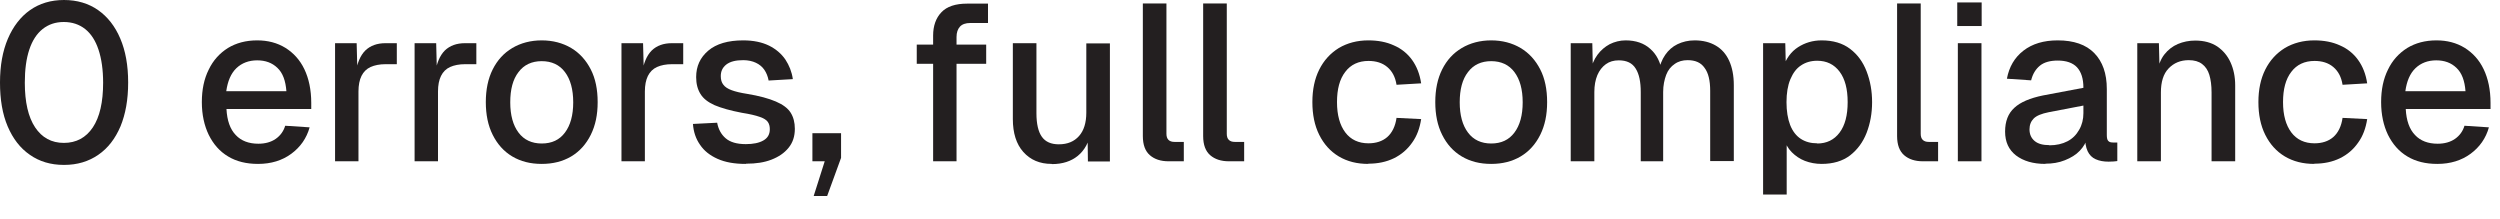
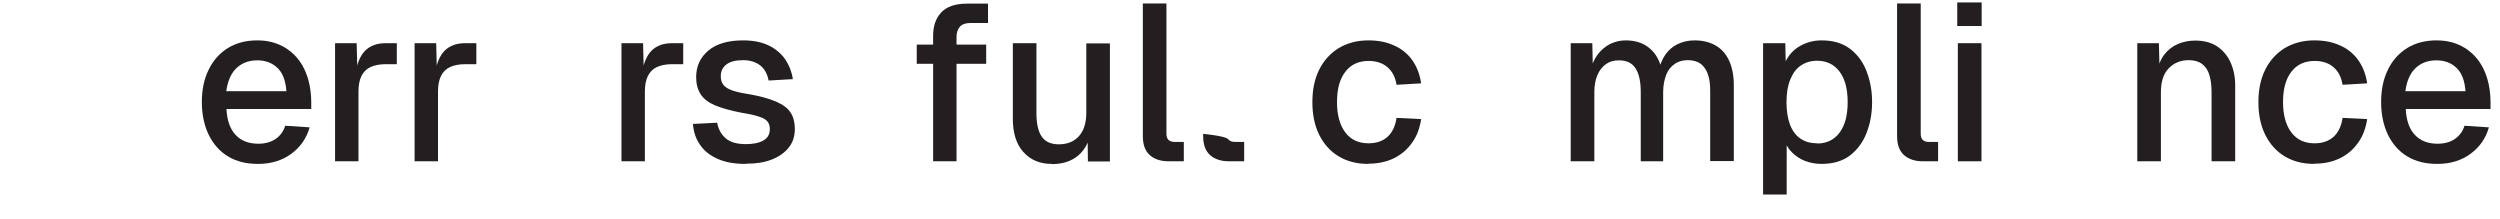
<svg xmlns="http://www.w3.org/2000/svg" fill="none" height="100%" overflow="visible" preserveAspectRatio="none" style="display: block;" viewBox="0 0 80 7" width="100%">
  <g id="Group">
-     <path d="M2.041 5.277C1.621 5.277 1.259 5.167 0.956 4.954C0.646 4.741 0.413 4.437 0.245 4.043C0.078 3.649 0 3.184 0 2.642C0 2.099 0.084 1.634 0.252 1.24C0.42 0.846 0.659 0.536 0.962 0.323C1.266 0.11 1.628 0 2.047 0C2.467 0 2.835 0.11 3.139 0.323C3.443 0.536 3.682 0.84 3.849 1.234C4.017 1.628 4.101 2.093 4.101 2.642C4.101 3.191 4.017 3.649 3.856 4.043C3.688 4.437 3.455 4.741 3.145 4.954C2.835 5.167 2.474 5.277 2.054 5.277H2.041ZM2.041 4.573C2.441 4.573 2.751 4.405 2.971 4.076C3.191 3.746 3.3 3.268 3.3 2.648C3.3 2.235 3.249 1.88 3.152 1.589C3.055 1.298 2.913 1.079 2.726 0.93C2.538 0.782 2.312 0.704 2.041 0.704C1.77 0.704 1.55 0.782 1.363 0.93C1.176 1.079 1.033 1.298 0.937 1.589C0.84 1.88 0.794 2.228 0.794 2.648C0.794 3.268 0.904 3.746 1.124 4.076C1.343 4.405 1.647 4.573 2.047 4.573H2.041Z" fill="#231F20" id="Vector" />
    <path d="M8.255 5.245C7.886 5.245 7.563 5.167 7.299 5.006C7.027 4.844 6.827 4.612 6.679 4.314C6.536 4.017 6.459 3.669 6.459 3.268C6.459 2.868 6.53 2.525 6.679 2.228C6.821 1.931 7.027 1.705 7.292 1.537C7.557 1.376 7.867 1.292 8.229 1.292C8.571 1.292 8.868 1.369 9.133 1.531C9.391 1.692 9.598 1.918 9.74 2.215C9.882 2.512 9.96 2.874 9.96 3.294V3.488H7.247C7.266 3.856 7.363 4.134 7.544 4.321C7.718 4.508 7.964 4.599 8.267 4.599C8.487 4.599 8.674 4.547 8.823 4.444C8.971 4.34 9.075 4.198 9.126 4.024L9.908 4.075C9.811 4.424 9.611 4.708 9.32 4.922C9.03 5.135 8.674 5.245 8.261 5.245H8.255ZM7.247 2.919H9.165C9.139 2.583 9.049 2.332 8.875 2.17C8.707 2.009 8.493 1.931 8.229 1.931C7.964 1.931 7.738 2.015 7.563 2.183C7.389 2.351 7.286 2.596 7.24 2.919H7.247Z" fill="#231F20" id="Vector_2" />
    <path d="M10.722 5.161V1.382H11.413L11.439 2.383L11.374 2.364C11.426 2.022 11.529 1.776 11.691 1.615C11.852 1.46 12.066 1.382 12.337 1.382H12.698V2.054H12.337C12.149 2.054 11.988 2.086 11.859 2.144C11.73 2.202 11.633 2.299 11.568 2.429C11.504 2.558 11.471 2.726 11.471 2.926V5.161H10.716H10.722Z" fill="#231F20" id="Vector_3" />
    <path d="M13.267 5.161V1.382H13.958L13.983 2.383L13.919 2.364C13.971 2.022 14.074 1.776 14.235 1.615C14.397 1.46 14.61 1.382 14.881 1.382H15.243V2.054H14.881C14.694 2.054 14.533 2.086 14.403 2.144C14.274 2.202 14.177 2.299 14.113 2.429C14.048 2.558 14.016 2.726 14.016 2.926V5.161H13.26H13.267Z" fill="#231F20" id="Vector_4" />
-     <path d="M17.335 5.245C16.974 5.245 16.664 5.167 16.392 5.006C16.121 4.844 15.915 4.612 15.766 4.314C15.617 4.017 15.546 3.669 15.546 3.268C15.546 2.868 15.617 2.519 15.766 2.222C15.915 1.925 16.121 1.699 16.392 1.537C16.664 1.376 16.98 1.292 17.335 1.292C17.691 1.292 18.007 1.376 18.279 1.537C18.55 1.699 18.756 1.931 18.905 2.222C19.054 2.512 19.125 2.861 19.125 3.268C19.125 3.675 19.054 4.011 18.905 4.314C18.756 4.612 18.55 4.844 18.279 5.006C18.007 5.167 17.691 5.245 17.335 5.245ZM17.335 4.592C17.659 4.592 17.904 4.476 18.078 4.243C18.253 4.011 18.343 3.688 18.343 3.275C18.343 2.861 18.253 2.538 18.078 2.306C17.904 2.073 17.652 1.957 17.335 1.957C17.019 1.957 16.767 2.073 16.593 2.306C16.412 2.538 16.328 2.861 16.328 3.275C16.328 3.688 16.418 4.011 16.593 4.243C16.767 4.476 17.019 4.592 17.335 4.592Z" fill="#231F20" id="Vector_5" />
    <path d="M19.887 5.161V1.382H20.578L20.604 2.383L20.54 2.364C20.591 2.022 20.695 1.776 20.856 1.615C21.017 1.46 21.231 1.382 21.502 1.382H21.863V2.054H21.502C21.314 2.054 21.153 2.086 21.024 2.144C20.895 2.202 20.798 2.299 20.733 2.429C20.669 2.558 20.636 2.726 20.636 2.926V5.161H19.881H19.887Z" fill="#231F20" id="Vector_6" />
    <path d="M23.859 5.245C23.504 5.245 23.207 5.193 22.962 5.083C22.716 4.973 22.529 4.825 22.4 4.631C22.264 4.437 22.193 4.218 22.174 3.966L22.949 3.927C22.987 4.134 23.078 4.302 23.22 4.424C23.362 4.547 23.575 4.612 23.866 4.612C24.105 4.612 24.292 4.573 24.428 4.495C24.563 4.418 24.634 4.302 24.634 4.134C24.634 4.043 24.615 3.966 24.57 3.901C24.525 3.837 24.441 3.785 24.311 3.74C24.182 3.694 23.995 3.649 23.743 3.61C23.369 3.539 23.078 3.455 22.865 3.365C22.651 3.268 22.503 3.152 22.413 3.003C22.322 2.855 22.277 2.68 22.277 2.467C22.277 2.118 22.406 1.841 22.664 1.621C22.923 1.401 23.297 1.292 23.782 1.292C24.111 1.292 24.383 1.35 24.609 1.46C24.828 1.569 25.003 1.718 25.132 1.905C25.255 2.093 25.338 2.299 25.371 2.532L24.596 2.577C24.57 2.441 24.525 2.332 24.46 2.235C24.395 2.138 24.299 2.06 24.189 2.009C24.079 1.957 23.943 1.925 23.782 1.925C23.543 1.925 23.362 1.97 23.239 2.067C23.117 2.164 23.065 2.286 23.065 2.435C23.065 2.551 23.091 2.642 23.149 2.713C23.201 2.784 23.291 2.842 23.414 2.887C23.536 2.932 23.698 2.971 23.904 3.003C24.299 3.068 24.602 3.152 24.828 3.249C25.054 3.346 25.209 3.462 25.3 3.604C25.39 3.746 25.435 3.92 25.435 4.121C25.435 4.36 25.371 4.56 25.235 4.728C25.099 4.896 24.919 5.018 24.686 5.109C24.454 5.199 24.189 5.238 23.885 5.238L23.859 5.245Z" fill="#231F20" id="Vector_7" />
-     <path d="M26.036 6.278L26.391 5.161H25.997V4.263H26.914V5.051L26.469 6.272H26.036V6.278Z" fill="#231F20" id="Vector_8" />
    <path d="M29.336 2.041V1.427H31.558V2.041H29.336ZM29.86 5.161V1.137C29.86 0.827 29.95 0.575 30.124 0.394C30.299 0.207 30.576 0.116 30.951 0.116H31.616V0.736H31.048C30.899 0.736 30.79 0.775 30.718 0.853C30.648 0.93 30.609 1.04 30.609 1.182V5.161H29.853H29.86Z" fill="#231F20" id="Vector_9" />
    <path d="M33.651 5.245C33.27 5.245 32.973 5.115 32.747 4.864C32.521 4.612 32.411 4.256 32.411 3.811V1.382H33.166V3.623C33.166 3.966 33.225 4.218 33.341 4.379C33.457 4.541 33.638 4.618 33.883 4.618C34.161 4.618 34.374 4.528 34.529 4.353C34.684 4.179 34.762 3.927 34.762 3.604V1.389H35.517V5.167H34.813L34.801 4.179L34.91 4.224C34.846 4.554 34.704 4.812 34.491 4.986C34.277 5.161 34 5.251 33.664 5.251L33.651 5.245Z" fill="#231F20" id="Vector_10" />
    <path d="M37.391 5.161C37.145 5.161 36.945 5.096 36.797 4.967C36.648 4.838 36.571 4.637 36.571 4.353V0.11H37.326V4.282C37.326 4.366 37.346 4.431 37.391 4.476C37.436 4.521 37.501 4.541 37.585 4.541H37.882V5.161H37.391Z" fill="#231F20" id="Vector_11" />
-     <path d="M39.322 5.161C39.076 5.161 38.876 5.096 38.727 4.967C38.579 4.838 38.501 4.637 38.501 4.353V0.11H39.257V4.282C39.257 4.366 39.276 4.431 39.322 4.476C39.367 4.521 39.431 4.541 39.515 4.541H39.813V5.161H39.322Z" fill="#231F20" id="Vector_12" />
+     <path d="M39.322 5.161C39.076 5.161 38.876 5.096 38.727 4.967C38.579 4.838 38.501 4.637 38.501 4.353V0.11V4.282C39.257 4.366 39.276 4.431 39.322 4.476C39.367 4.521 39.431 4.541 39.515 4.541H39.813V5.161H39.322Z" fill="#231F20" id="Vector_12" />
    <path d="M43.785 5.245C43.423 5.245 43.113 5.167 42.842 5.006C42.571 4.844 42.364 4.612 42.215 4.314C42.067 4.017 41.996 3.669 41.996 3.268C41.996 2.868 42.067 2.525 42.215 2.228C42.364 1.931 42.571 1.705 42.842 1.537C43.113 1.376 43.43 1.292 43.785 1.292C44.095 1.292 44.366 1.343 44.605 1.453C44.844 1.556 45.038 1.712 45.187 1.918C45.335 2.125 45.432 2.37 45.477 2.667L44.689 2.713C44.65 2.467 44.553 2.28 44.392 2.144C44.231 2.009 44.03 1.95 43.791 1.95C43.475 1.95 43.223 2.067 43.049 2.299C42.868 2.532 42.784 2.855 42.784 3.268C42.784 3.681 42.874 4.004 43.049 4.237C43.223 4.469 43.475 4.586 43.791 4.586C44.03 4.586 44.237 4.521 44.392 4.386C44.547 4.25 44.65 4.043 44.689 3.772L45.477 3.811C45.432 4.101 45.342 4.353 45.187 4.566C45.038 4.779 44.844 4.947 44.605 5.064C44.366 5.18 44.095 5.238 43.785 5.238V5.245Z" fill="#231F20" id="Vector_13" />
-     <path d="M47.718 5.245C47.357 5.245 47.047 5.167 46.776 5.006C46.504 4.844 46.297 4.612 46.149 4.314C46 4.017 45.929 3.669 45.929 3.268C45.929 2.868 46 2.519 46.149 2.222C46.297 1.925 46.504 1.699 46.776 1.537C47.047 1.376 47.363 1.292 47.718 1.292C48.074 1.292 48.39 1.376 48.661 1.537C48.933 1.699 49.139 1.931 49.288 2.222C49.437 2.512 49.508 2.861 49.508 3.268C49.508 3.675 49.437 4.011 49.288 4.314C49.139 4.612 48.933 4.844 48.661 5.006C48.39 5.167 48.074 5.245 47.718 5.245ZM47.718 4.592C48.041 4.592 48.287 4.476 48.461 4.243C48.636 4.011 48.726 3.688 48.726 3.275C48.726 2.861 48.636 2.538 48.461 2.306C48.287 2.073 48.035 1.957 47.718 1.957C47.402 1.957 47.15 2.073 46.976 2.306C46.795 2.538 46.711 2.861 46.711 3.275C46.711 3.688 46.801 4.011 46.976 4.243C47.15 4.476 47.402 4.592 47.718 4.592Z" fill="#231F20" id="Vector_14" />
    <path d="M50.263 5.161V1.382H50.954L50.974 2.319L50.89 2.293C50.935 2.086 51.006 1.905 51.116 1.757C51.225 1.608 51.355 1.498 51.51 1.414C51.665 1.337 51.839 1.292 52.02 1.292C52.343 1.292 52.608 1.382 52.808 1.563C53.015 1.744 53.137 1.996 53.189 2.312H53.066C53.111 2.093 53.183 1.905 53.286 1.757C53.389 1.608 53.518 1.492 53.68 1.414C53.841 1.337 54.022 1.292 54.229 1.292C54.494 1.292 54.72 1.35 54.907 1.46C55.094 1.569 55.236 1.731 55.333 1.944C55.43 2.157 55.482 2.416 55.482 2.726V5.154H54.726V2.906C54.726 2.577 54.668 2.332 54.545 2.17C54.429 2.002 54.248 1.925 54.003 1.925C53.848 1.925 53.706 1.963 53.59 2.047C53.473 2.125 53.376 2.241 53.318 2.396C53.26 2.551 53.221 2.732 53.221 2.945V5.161H52.504V2.945C52.504 2.622 52.453 2.37 52.343 2.196C52.233 2.015 52.052 1.931 51.8 1.931C51.639 1.931 51.503 1.97 51.387 2.054C51.271 2.138 51.18 2.254 51.116 2.403C51.051 2.558 51.019 2.738 51.019 2.945V5.161H50.263Z" fill="#231F20" id="Vector_15" />
    <path d="M56.419 6.226V1.382H57.129L57.148 2.189L57.065 2.144C57.161 1.867 57.316 1.653 57.536 1.511C57.756 1.369 58.008 1.292 58.292 1.292C58.66 1.292 58.964 1.382 59.202 1.563C59.441 1.744 59.616 1.983 59.732 2.286C59.848 2.59 59.907 2.913 59.907 3.268C59.907 3.623 59.848 3.946 59.732 4.25C59.616 4.547 59.441 4.786 59.202 4.973C58.964 5.154 58.66 5.245 58.292 5.245C58.104 5.245 57.924 5.212 57.756 5.148C57.588 5.083 57.452 4.986 57.336 4.87C57.22 4.754 57.136 4.605 57.09 4.437L57.174 4.353V6.226H56.419ZM58.15 4.592C58.453 4.592 58.692 4.476 58.867 4.243C59.041 4.011 59.125 3.688 59.125 3.268C59.125 2.848 59.041 2.525 58.867 2.293C58.692 2.06 58.453 1.944 58.15 1.944C57.949 1.944 57.775 1.996 57.633 2.093C57.484 2.189 57.375 2.338 57.291 2.538C57.207 2.738 57.168 2.984 57.168 3.268C57.168 3.552 57.207 3.798 57.284 3.998C57.362 4.198 57.478 4.347 57.627 4.444C57.775 4.54 57.949 4.586 58.15 4.586V4.592Z" fill="#231F20" id="Vector_16" />
    <path d="M61.528 5.161C61.282 5.161 61.082 5.096 60.933 4.967C60.785 4.838 60.707 4.637 60.707 4.353V0.11H61.463V4.282C61.463 4.366 61.482 4.431 61.528 4.476C61.573 4.521 61.637 4.541 61.721 4.541H62.019V5.161H61.528Z" fill="#231F20" id="Vector_17" />
    <path d="M62.632 0.833V0.078H63.413V0.833H62.632ZM62.651 5.161V1.382H63.407V5.161H62.651Z" fill="#231F20" id="Vector_18" />
-     <path d="M65.454 5.245C65.06 5.245 64.75 5.154 64.511 4.973C64.279 4.792 64.163 4.541 64.163 4.211C64.163 3.882 64.26 3.63 64.46 3.449C64.653 3.268 64.964 3.139 65.371 3.055L66.669 2.81C66.669 2.512 66.598 2.299 66.462 2.151C66.326 2.009 66.12 1.938 65.848 1.938C65.609 1.938 65.416 1.989 65.28 2.099C65.144 2.209 65.047 2.364 64.996 2.571L64.221 2.519C64.292 2.138 64.466 1.841 64.75 1.621C65.035 1.401 65.396 1.292 65.848 1.292C66.359 1.292 66.753 1.427 67.017 1.699C67.282 1.97 67.418 2.351 67.418 2.848V4.321C67.418 4.411 67.431 4.476 67.463 4.508C67.495 4.547 67.547 4.56 67.618 4.56H67.754V5.154C67.754 5.154 67.689 5.161 67.638 5.167C67.586 5.167 67.528 5.173 67.476 5.173C67.315 5.173 67.179 5.148 67.063 5.096C66.946 5.044 66.862 4.96 66.804 4.838C66.746 4.715 66.72 4.553 66.72 4.353L66.798 4.386C66.759 4.553 66.675 4.696 66.552 4.825C66.43 4.954 66.268 5.051 66.075 5.128C65.881 5.206 65.674 5.238 65.454 5.238V5.245ZM65.577 4.65C65.803 4.65 65.997 4.605 66.159 4.521C66.32 4.437 66.443 4.314 66.533 4.153C66.624 3.998 66.669 3.817 66.669 3.623V3.378L65.558 3.591C65.332 3.636 65.17 3.701 65.08 3.791C64.989 3.882 64.944 3.998 64.944 4.14C64.944 4.302 65.002 4.424 65.112 4.515C65.222 4.605 65.377 4.644 65.577 4.644V4.65Z" fill="#231F20" id="Vector_19" />
    <path d="M68.393 5.161V1.382H69.085L69.11 2.39L69.02 2.338C69.065 2.093 69.143 1.892 69.259 1.744C69.375 1.595 69.524 1.479 69.692 1.408C69.86 1.337 70.047 1.298 70.247 1.298C70.531 1.298 70.764 1.363 70.951 1.486C71.138 1.615 71.281 1.783 71.377 1.996C71.474 2.209 71.526 2.454 71.526 2.732V5.161H70.77V2.958C70.77 2.732 70.745 2.551 70.699 2.396C70.654 2.248 70.577 2.131 70.467 2.048C70.357 1.964 70.215 1.925 70.04 1.925C69.776 1.925 69.562 2.015 69.395 2.19C69.227 2.364 69.149 2.622 69.149 2.958V5.161H68.393Z" fill="#231F20" id="Vector_20" />
    <path d="M74.058 5.245C73.696 5.245 73.386 5.167 73.115 5.006C72.844 4.844 72.637 4.612 72.488 4.314C72.34 4.017 72.269 3.669 72.269 3.268C72.269 2.868 72.34 2.525 72.488 2.228C72.637 1.931 72.844 1.705 73.115 1.537C73.386 1.376 73.703 1.292 74.058 1.292C74.368 1.292 74.639 1.343 74.878 1.453C75.117 1.556 75.311 1.712 75.459 1.918C75.608 2.125 75.705 2.37 75.75 2.667L74.962 2.713C74.923 2.467 74.826 2.28 74.665 2.144C74.504 2.009 74.303 1.95 74.064 1.95C73.748 1.95 73.496 2.067 73.322 2.299C73.141 2.532 73.057 2.855 73.057 3.268C73.057 3.681 73.147 4.004 73.322 4.237C73.496 4.469 73.748 4.586 74.064 4.586C74.303 4.586 74.51 4.521 74.665 4.386C74.82 4.25 74.923 4.043 74.962 3.772L75.75 3.811C75.705 4.101 75.614 4.353 75.459 4.566C75.311 4.779 75.117 4.947 74.878 5.064C74.639 5.18 74.368 5.238 74.058 5.238V5.245Z" fill="#231F20" id="Vector_21" />
    <path d="M77.991 5.245C77.623 5.245 77.3 5.167 77.035 5.006C76.764 4.844 76.564 4.612 76.415 4.314C76.273 4.017 76.196 3.669 76.196 3.268C76.196 2.868 76.267 2.525 76.415 2.228C76.557 1.931 76.764 1.705 77.029 1.537C77.294 1.376 77.604 1.292 77.966 1.292C78.308 1.292 78.605 1.369 78.87 1.531C79.128 1.692 79.335 1.918 79.477 2.215C79.619 2.512 79.697 2.874 79.697 3.294V3.488H76.984C77.003 3.856 77.1 4.134 77.281 4.321C77.455 4.508 77.701 4.599 78.004 4.599C78.224 4.599 78.411 4.547 78.56 4.444C78.708 4.34 78.812 4.198 78.863 4.024L79.645 4.075C79.548 4.424 79.348 4.708 79.057 4.922C78.766 5.135 78.411 5.245 77.998 5.245H77.991ZM76.977 2.919H78.896C78.87 2.583 78.779 2.332 78.605 2.17C78.437 2.009 78.224 1.931 77.959 1.931C77.694 1.931 77.468 2.015 77.294 2.183C77.119 2.351 77.016 2.596 76.971 2.919H76.977Z" fill="#231F20" id="Vector_22" />
  </g>
</svg>